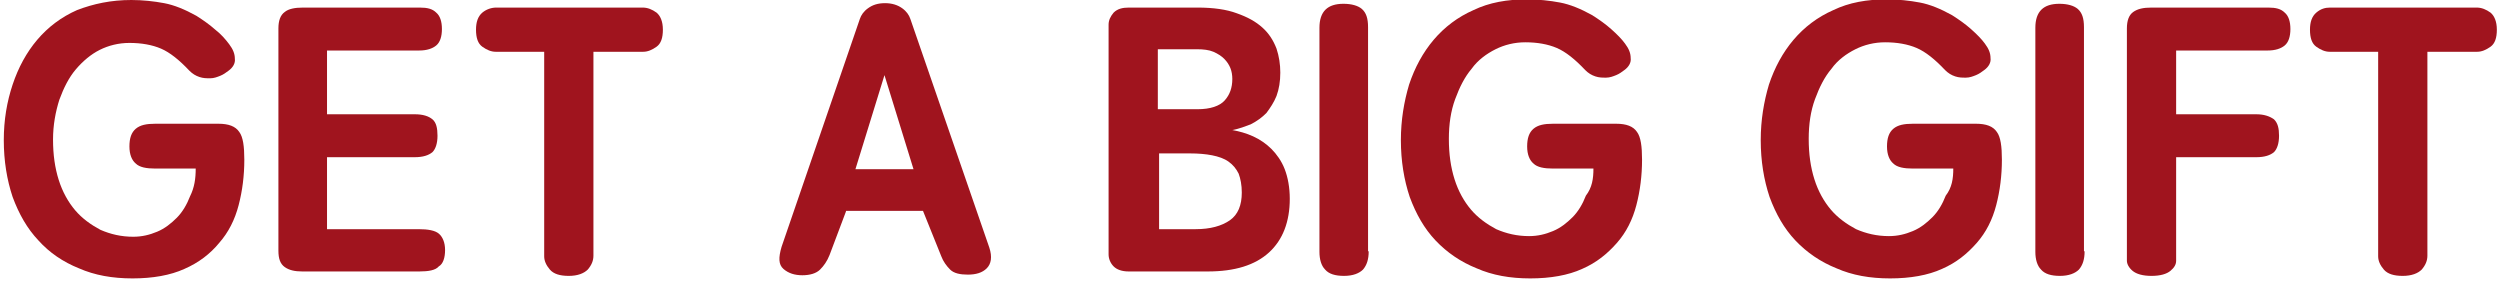
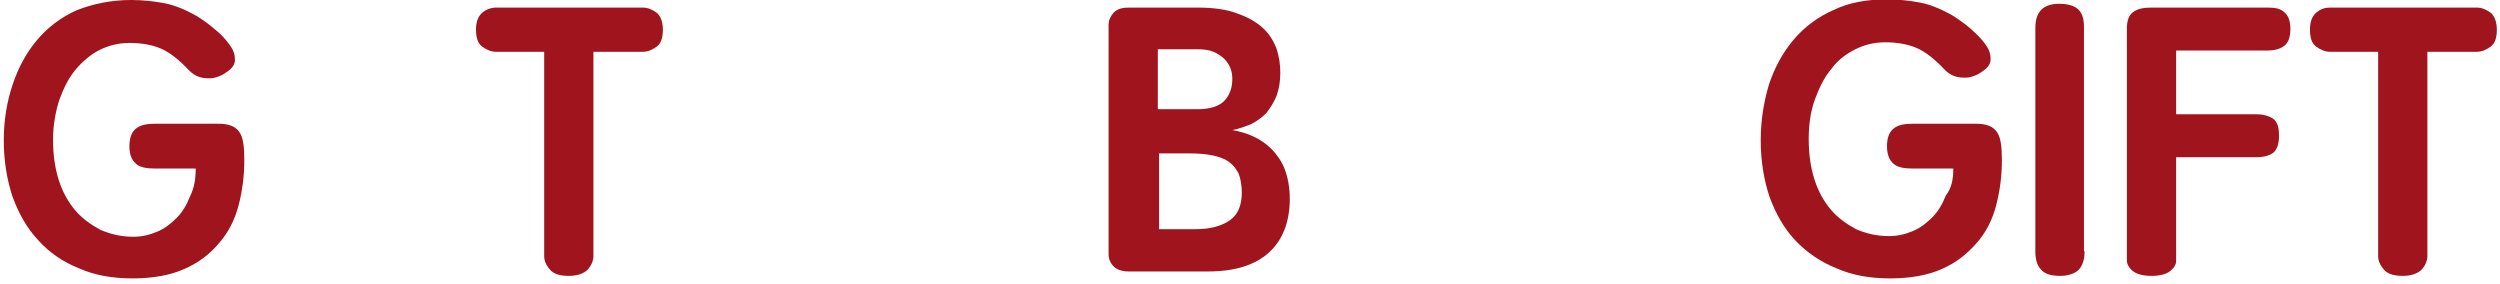
<svg xmlns="http://www.w3.org/2000/svg" version="1.1" id="圖層_1" x="0px" y="0px" viewBox="0 0 396 45" style="enable-background:new 0 0 396 45;" xml:space="preserve">
  <style type="text/css">
	.st0{enable-background:new    ;}
	.st1{fill:#A0141E;}
</style>
  <g class="st0">
    <g>
      <path class="st1" d="M31,26.7h-6.4c-1.4,0-2.5-0.2-3.1-0.8c-0.6-0.5-1-1.4-1-2.7s0.3-2.2,1-2.8c0.7-0.6,1.7-0.8,3.1-0.8h10    c1.6,0,2.7,0.4,3.3,1.3c0.6,0.8,0.8,2.3,0.8,4.4c0,2.5-0.3,4.9-0.9,7.2c-0.6,2.3-1.6,4.3-3.1,6c-1.4,1.7-3.2,3.1-5.5,4.1    c-2.2,1-5,1.5-8.2,1.5c-3.2,0-6-0.5-8.5-1.6c-2.5-1-4.7-2.5-6.4-4.4c-1.8-1.9-3.1-4.2-4.1-6.9c-0.9-2.7-1.4-5.7-1.4-9    c0-3.2,0.5-6.1,1.4-8.8c0.9-2.7,2.2-5.1,3.9-7.1c1.7-2,3.8-3.6,6.3-4.7C14.8,0.6,17.6,0,20.8,0c1.8,0,3.6,0.2,5.2,0.5    c1.6,0.3,3.3,1,5.1,2c1.1,0.7,2.1,1.4,3,2.2C35,5.4,35.7,6.2,36.3,7c0.6,0.8,0.9,1.5,0.9,2.3c0.1,0.7-0.3,1.4-1,1.9    c-0.4,0.3-0.8,0.6-1.3,0.8c-0.5,0.2-1,0.4-1.6,0.4c-0.6,0-1.1,0-1.7-0.2c-0.6-0.2-1.1-0.5-1.6-1c-1.6-1.7-3.1-2.9-4.5-3.5    c-1.4-0.6-3.1-0.9-5-0.9c-1.7,0-3.3,0.4-4.7,1.1C14.4,8.6,13.1,9.7,12,11c-1.1,1.3-1.9,2.9-2.6,4.8c-0.6,1.9-1,4-1,6.3    c0,2.4,0.3,4.5,0.9,6.4c0.6,1.9,1.5,3.5,2.6,4.8c1.1,1.3,2.5,2.3,4,3.1c1.6,0.7,3.3,1.1,5.2,1.1c1.4,0,2.6-0.3,3.8-0.8    c1.2-0.5,2.2-1.3,3.1-2.2c0.9-0.9,1.6-2.1,2.1-3.4C30.8,29.7,31,28.3,31,26.7z" />
-       <path class="st1" d="M51.8,36.3h14.5c1.5,0,2.6,0.2,3.2,0.7c0.6,0.5,1,1.4,1,2.6s-0.3,2.2-1,2.6C69,42.8,67.9,43,66.4,43H47.9    c-1.2,0-2.1-0.2-2.8-0.7c-0.7-0.5-1-1.3-1-2.6V4.5c0-1.2,0.3-2.1,1-2.6c0.6-0.5,1.6-0.7,2.9-0.7h18.5c1.2,0,2,0.2,2.6,0.8    c0.6,0.5,0.9,1.4,0.9,2.6c0,1.2-0.3,2.1-0.9,2.6c-0.6,0.5-1.5,0.8-2.7,0.8H51.8v10.1h13.9c1.3,0,2.2,0.3,2.8,0.8    c0.6,0.5,0.8,1.4,0.8,2.6c0,1.2-0.3,2.1-0.8,2.6c-0.6,0.5-1.5,0.8-2.8,0.8H51.8V36.3z" />
      <path class="st1" d="M94,8.2v32.3c0,0.8-0.3,1.5-0.9,2.2c-0.6,0.6-1.6,1-3,1c-1.4,0-2.4-0.3-3-1c-0.6-0.7-0.9-1.4-0.9-2.1V8.2    h-7.7c-0.7,0-1.4-0.3-2.1-0.8c-0.7-0.5-1-1.4-1-2.7c0-1.2,0.3-2.1,1-2.7c0.6-0.5,1.4-0.8,2.2-0.8h23.2c0.8,0,1.5,0.3,2.2,0.8    c0.6,0.5,1,1.4,1,2.7c0,1.3-0.3,2.2-1,2.7c-0.7,0.5-1.4,0.8-2.1,0.8H94z" />
-       <path class="st1" d="M134,33.5l-2.6,6.9c-0.4,1-0.9,1.7-1.5,2.3s-1.6,0.9-2.8,0.9c-1.2,0-2.2-0.3-3-1s-0.8-1.8-0.3-3.5l12.4-36.1    c0.2-0.6,0.6-1.2,1.3-1.7c0.7-0.5,1.5-0.8,2.7-0.8c1.1,0,2,0.3,2.7,0.8c0.7,0.5,1.1,1.1,1.3,1.7l12.5,36.2    c0.5,1.5,0.3,2.6-0.4,3.3c-0.7,0.7-1.7,1-3,1c-1.2,0-2.2-0.2-2.8-0.8c-0.6-0.6-1.1-1.3-1.4-2.1l-2.9-7.2H134z M144.7,26.8    l-4.6-14.9l-4.6,14.9H144.7z" />
      <path class="st1" d="M195.2,20.6c1.1,0.2,2.2,0.5,3.3,1c1.1,0.5,2.1,1.2,2.9,2s1.6,1.9,2.1,3.2c0.5,1.3,0.8,2.9,0.8,4.7    c0,3.6-1.1,6.5-3.3,8.5c-2.2,2-5.4,3-9.7,3h-12.5c-1.1,0-1.9-0.3-2.4-0.8s-0.8-1.2-0.8-1.9V3.9c0-0.7,0.3-1.3,0.8-1.9    c0.6-0.6,1.4-0.8,2.4-0.8h10.9c2.5,0,4.6,0.3,6.2,0.9c1.7,0.6,3,1.3,4.1,2.3c1,0.9,1.7,2,2.2,3.3c0.4,1.2,0.6,2.5,0.6,3.8    c0,1.4-0.2,2.6-0.6,3.7c-0.4,1-1,1.9-1.6,2.7c-0.7,0.7-1.5,1.3-2.5,1.8C197.3,20,196.3,20.4,195.2,20.6z M183.5,17.3h6.2    c2,0,3.5-0.5,4.3-1.4c0.8-0.9,1.2-2,1.2-3.4c0-0.6-0.1-1.2-0.3-1.7c-0.2-0.5-0.5-1-1-1.5c-0.4-0.4-1-0.8-1.7-1.1    c-0.7-0.3-1.6-0.4-2.6-0.4h-6.2V17.3z M183.5,36.3h5.9c2.3,0,4.1-0.5,5.4-1.4c1.3-0.9,1.9-2.4,1.9-4.4c0-1.2-0.2-2.2-0.5-3    c-0.4-0.8-0.9-1.4-1.6-1.9c-0.7-0.5-1.6-0.8-2.6-1c-1-0.2-2.2-0.3-3.5-0.3h-4.9V36.3z" />
-       <path class="st1" d="M216.8,39.8c0,1.3-0.3,2.2-0.9,2.9c-0.6,0.6-1.6,1-3,1s-2.4-0.3-3-1c-0.6-0.6-0.9-1.6-0.9-2.8V4.4    c0-2.6,1.3-3.8,3.8-3.8c1.3,0,2.3,0.3,2.9,0.8c0.7,0.6,1,1.5,1,2.9V39.8z" />
-       <path class="st1" d="M252.4,26.7H246c-1.4,0-2.5-0.2-3.1-0.8c-0.6-0.5-1-1.4-1-2.7s0.3-2.2,1-2.8c0.7-0.6,1.7-0.8,3.1-0.8h10    c1.6,0,2.7,0.4,3.3,1.3c0.6,0.8,0.8,2.3,0.8,4.4c0,2.5-0.3,4.9-0.9,7.2c-0.6,2.3-1.6,4.3-3.1,6s-3.2,3.1-5.5,4.1    c-2.2,1-5,1.5-8.2,1.5c-3.2,0-6-0.5-8.5-1.6c-2.5-1-4.7-2.5-6.5-4.4c-1.8-1.9-3.1-4.2-4.1-6.9c-0.9-2.7-1.4-5.7-1.4-9    c0-3.2,0.5-6.1,1.3-8.8c0.9-2.7,2.2-5.1,3.9-7.1c1.7-2,3.8-3.6,6.3-4.7c2.5-1.2,5.3-1.7,8.5-1.7c1.8,0,3.6,0.2,5.2,0.5    c1.6,0.3,3.3,1,5.1,2c1.1,0.7,2.1,1.4,3,2.2c0.9,0.8,1.7,1.6,2.2,2.3c0.6,0.8,0.9,1.5,0.9,2.3c0.1,0.7-0.3,1.4-1,1.9    c-0.4,0.3-0.8,0.6-1.3,0.8c-0.5,0.2-1,0.4-1.6,0.4c-0.6,0-1.1,0-1.7-0.2c-0.6-0.2-1.1-0.5-1.6-1c-1.6-1.7-3.1-2.9-4.5-3.5    c-1.4-0.6-3.1-0.9-5-0.9c-1.7,0-3.3,0.4-4.7,1.1s-2.8,1.7-3.8,3.1c-1.1,1.3-1.9,2.9-2.6,4.8s-1,4-1,6.3c0,2.4,0.3,4.5,0.9,6.4    c0.6,1.9,1.5,3.5,2.6,4.8c1.1,1.3,2.5,2.3,4,3.1c1.6,0.7,3.3,1.1,5.2,1.1c1.4,0,2.6-0.3,3.8-0.8c1.2-0.5,2.2-1.3,3.1-2.2    c0.9-0.9,1.6-2.1,2.1-3.4C252.2,29.7,252.4,28.3,252.4,26.7z" />
      <path class="st1" d="M309.4,26.7H303c-1.4,0-2.5-0.2-3.1-0.8c-0.6-0.5-1-1.4-1-2.7s0.3-2.2,1-2.8c0.7-0.6,1.7-0.8,3.1-0.8h10    c1.6,0,2.7,0.4,3.3,1.3c0.6,0.8,0.8,2.3,0.8,4.4c0,2.5-0.3,4.9-0.9,7.2c-0.6,2.3-1.6,4.3-3.1,6s-3.2,3.1-5.5,4.1    c-2.2,1-5,1.5-8.2,1.5c-3.2,0-6-0.5-8.5-1.6c-2.5-1-4.7-2.5-6.5-4.4c-1.8-1.9-3.1-4.2-4.1-6.9c-0.9-2.7-1.4-5.7-1.4-9    c0-3.2,0.5-6.1,1.3-8.8c0.9-2.7,2.2-5.1,3.9-7.1c1.7-2,3.8-3.6,6.3-4.7c2.5-1.2,5.3-1.7,8.5-1.7c1.8,0,3.6,0.2,5.2,0.5    c1.6,0.3,3.3,1,5.1,2c1.1,0.7,2.1,1.4,3,2.2c0.9,0.8,1.7,1.6,2.2,2.3c0.6,0.8,0.9,1.5,0.9,2.3c0.1,0.7-0.3,1.4-1,1.9    c-0.4,0.3-0.8,0.6-1.3,0.8c-0.5,0.2-1,0.4-1.6,0.4c-0.6,0-1.1,0-1.7-0.2c-0.6-0.2-1.1-0.5-1.6-1c-1.6-1.7-3.1-2.9-4.5-3.5    c-1.4-0.6-3.1-0.9-5-0.9c-1.7,0-3.3,0.4-4.7,1.1s-2.8,1.7-3.8,3.1c-1.1,1.3-1.9,2.9-2.6,4.8s-1,4-1,6.3c0,2.4,0.3,4.5,0.9,6.4    c0.6,1.9,1.5,3.5,2.6,4.8c1.1,1.3,2.5,2.3,4,3.1c1.6,0.7,3.3,1.1,5.2,1.1c1.4,0,2.6-0.3,3.8-0.8c1.2-0.5,2.2-1.3,3.1-2.2    c0.9-0.9,1.6-2.1,2.1-3.4C309.2,29.7,309.4,28.3,309.4,26.7z" />
      <path class="st1" d="M330.2,39.8c0,1.3-0.3,2.2-0.9,2.9c-0.6,0.6-1.6,1-3,1s-2.4-0.3-3-1c-0.6-0.6-0.9-1.6-0.9-2.8V4.4    c0-2.6,1.3-3.8,3.8-3.8c1.3,0,2.3,0.3,2.9,0.8c0.7,0.6,1,1.5,1,2.9V39.8z" />
      <path class="st1" d="M357.4,18.1c1.2,0,2.1,0.3,2.8,0.8c0.6,0.6,0.8,1.4,0.8,2.6c0,1.2-0.3,2.1-0.8,2.6c-0.6,0.5-1.5,0.8-2.8,0.8    h-12.7v16.4c0,0.6-0.3,1.1-0.9,1.6s-1.6,0.8-3,0.8s-2.4-0.3-3-0.8c-0.6-0.5-0.9-1.1-0.9-1.6V4.5c0-1.2,0.3-2.1,1-2.6    s1.6-0.7,2.9-0.7h18.5c1.2,0,2,0.2,2.6,0.8c0.6,0.5,0.9,1.4,0.9,2.6c0,1.2-0.3,2.1-0.9,2.6c-0.6,0.5-1.5,0.8-2.7,0.8h-14.5v10.1    H357.4z" />
      <path class="st1" d="M384.5,8.2v32.3c0,0.8-0.3,1.5-0.9,2.2c-0.6,0.6-1.6,1-3,1c-1.4,0-2.4-0.3-3-1c-0.6-0.7-0.9-1.4-0.9-2.1V8.2    h-7.7c-0.7,0-1.4-0.3-2.1-0.8c-0.7-0.5-1-1.4-1-2.7c0-1.2,0.3-2.1,1-2.7s1.4-0.8,2.2-0.8h23.2c0.8,0,1.5,0.3,2.2,0.8    c0.6,0.5,1,1.4,1,2.7c0,1.3-0.3,2.2-1,2.7c-0.7,0.5-1.4,0.8-2.1,0.8H384.5z" />
    </g>
  </g>
</svg>